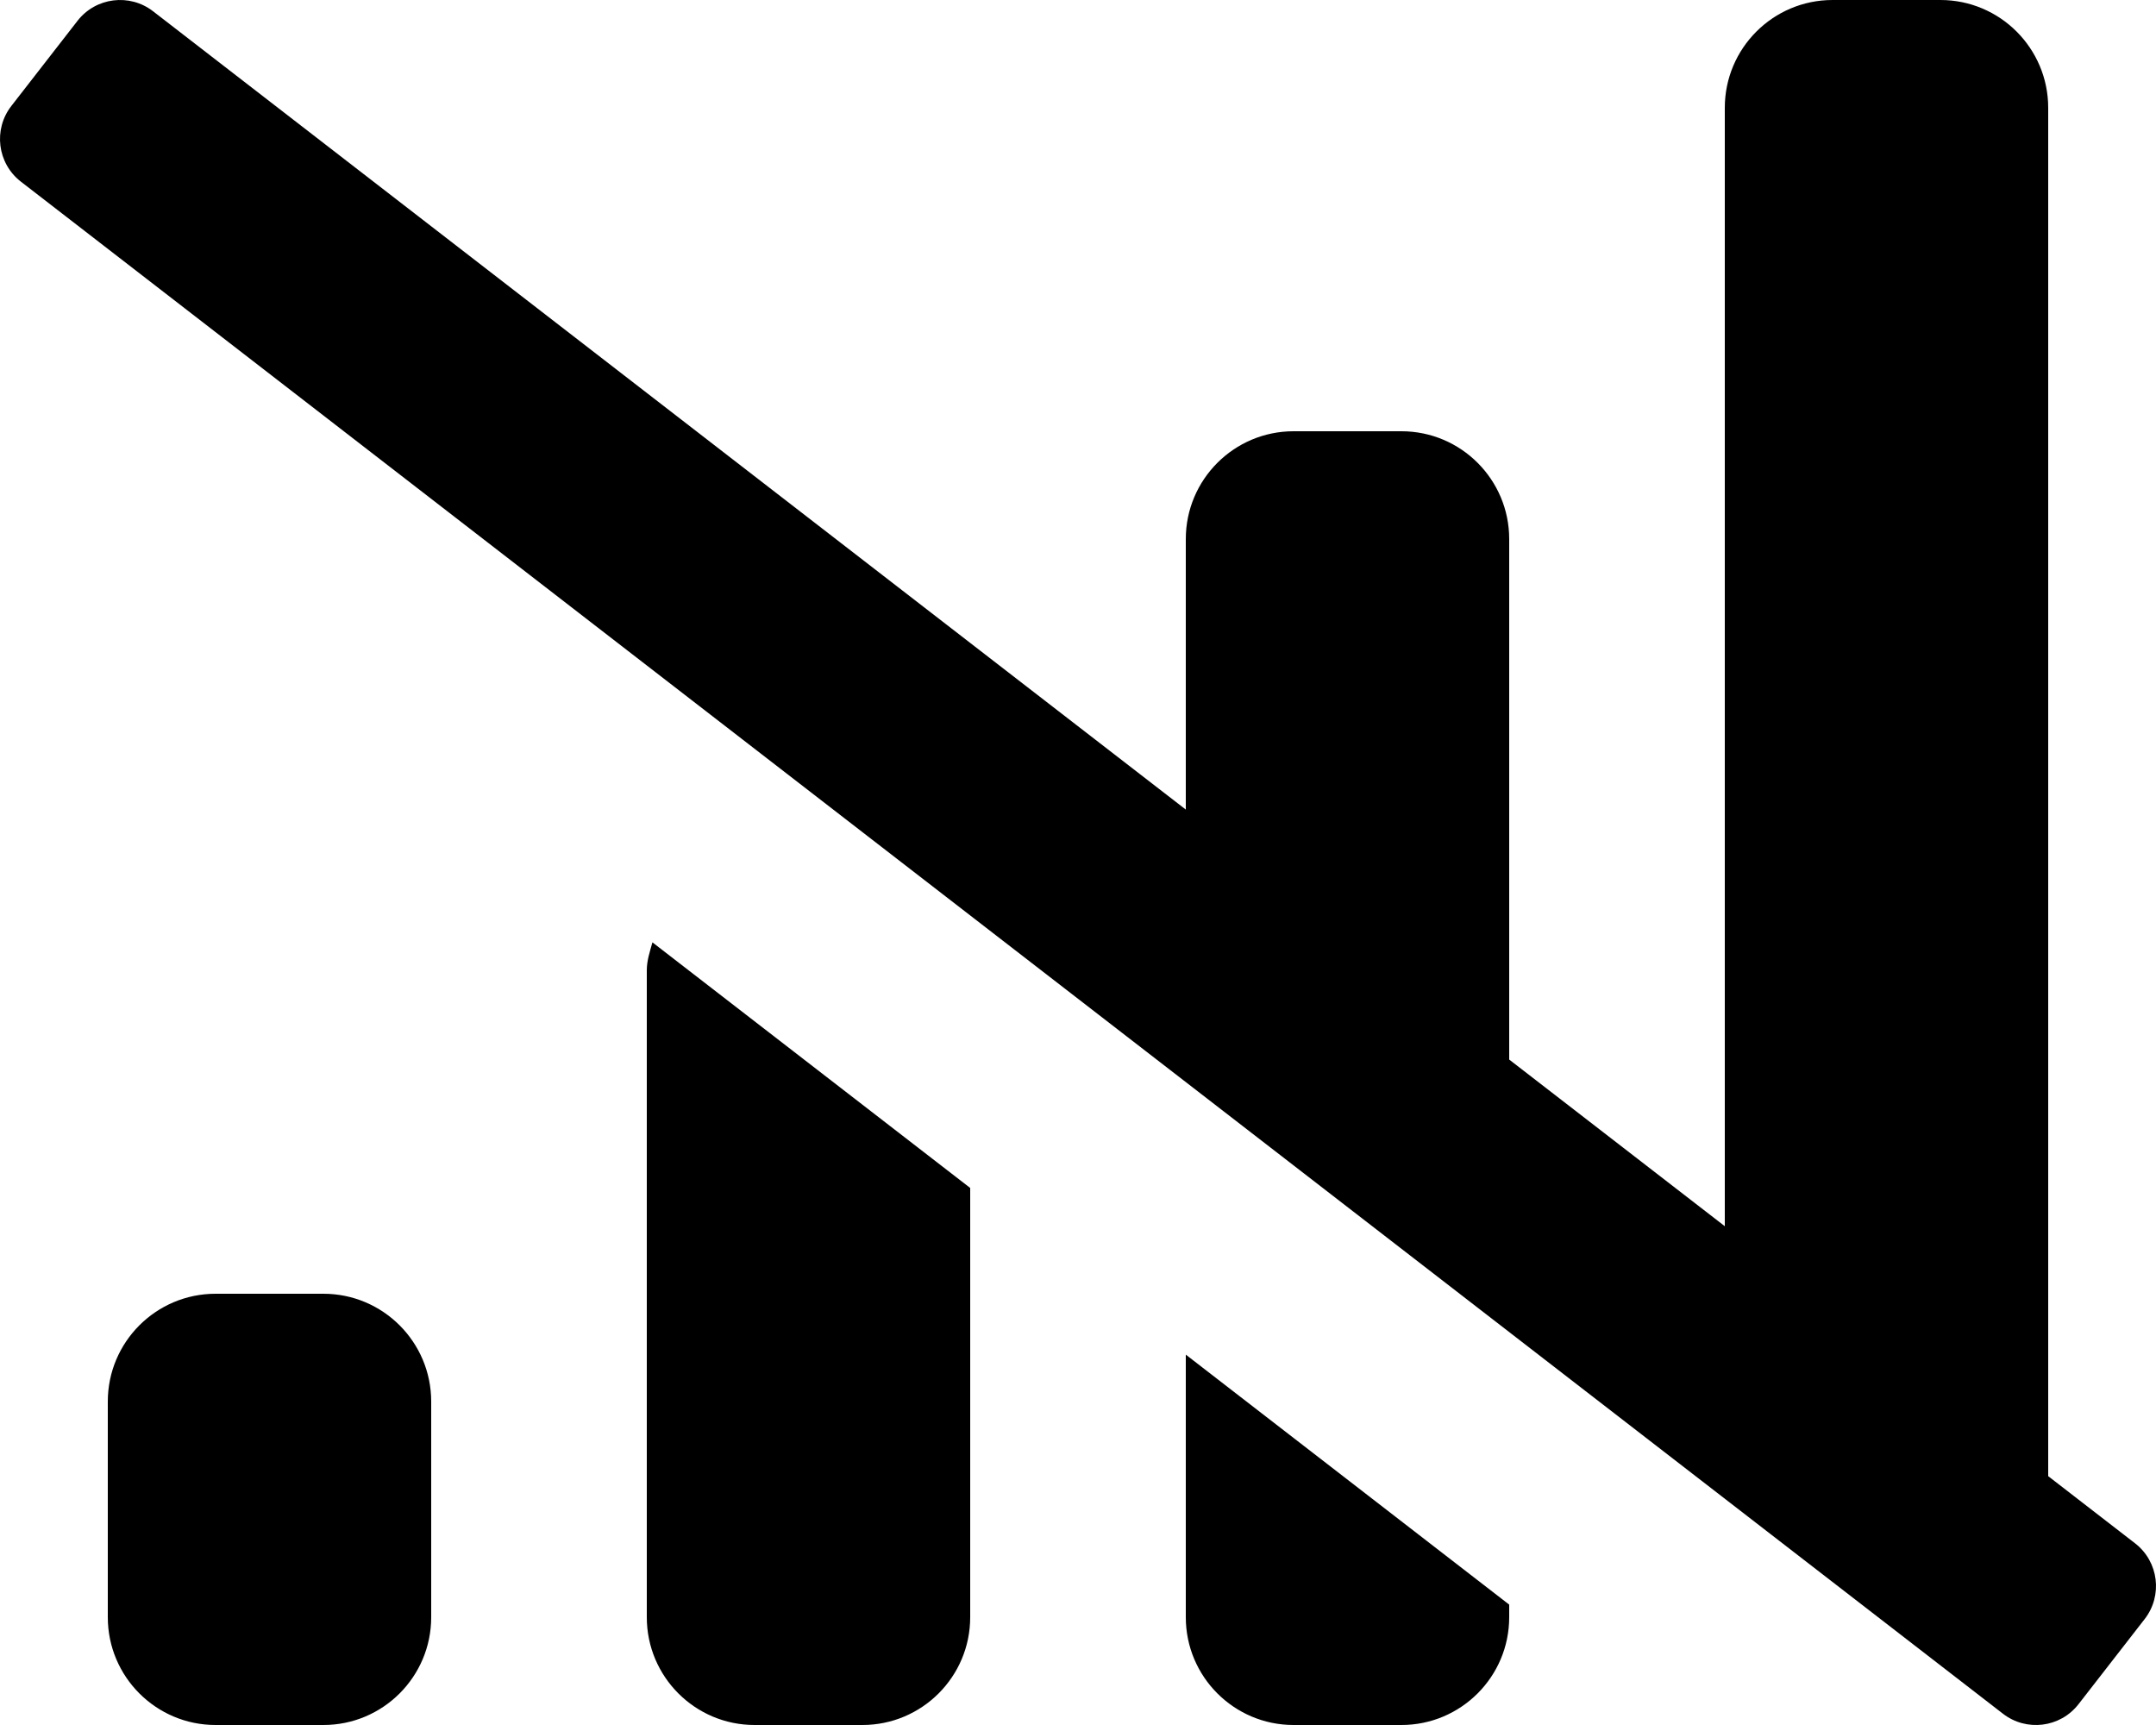
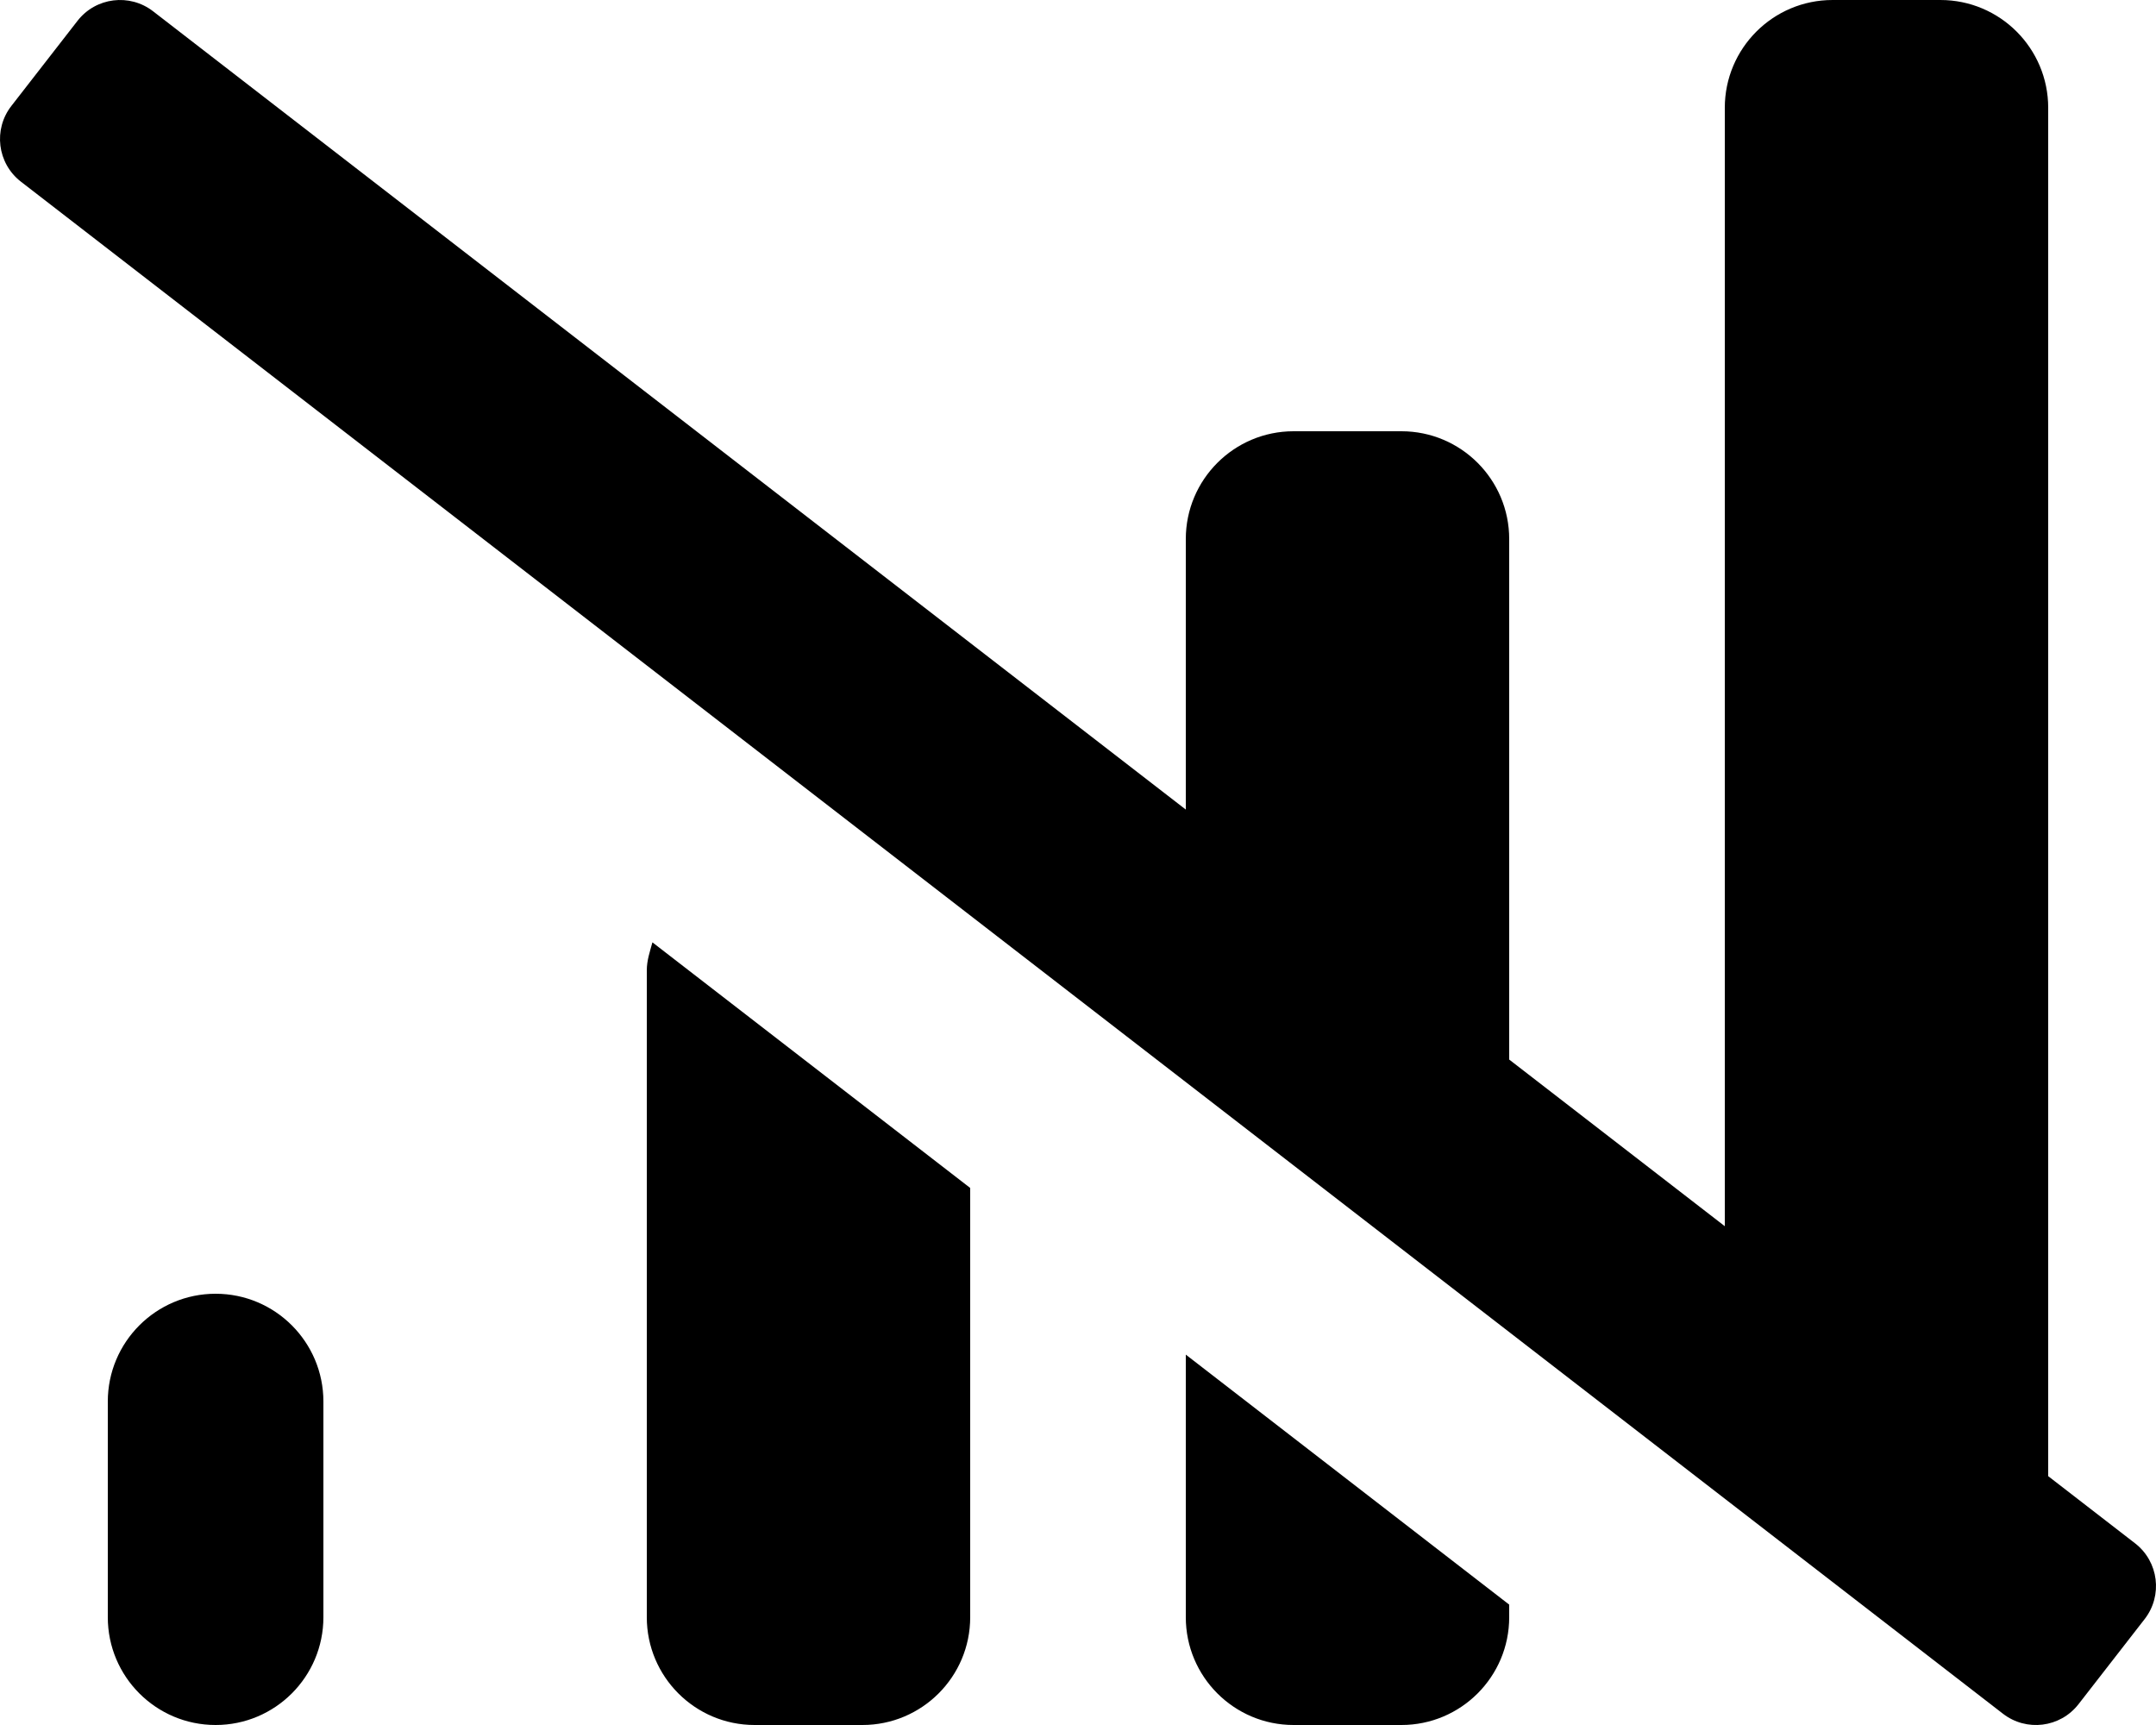
<svg xmlns="http://www.w3.org/2000/svg" viewBox="0 0 640 512">
-   <path d="M633.82 458.1L608 438.14V32c0-17.67-14.33-32-32-32h-32c-17.67 0-32 14.33-32 32v331.95l-64-49.46V160c0-17.67-14.33-32-32-32h-32c-17.67 0-32 14.33-32 32v80.29L45.47 3.37C38.49-2.05 28.43-.8 23.01 6.18L3.37 31.45C-2.05 38.42-.8 48.47 6.18 53.9l588.36 454.73c6.98 5.43 17.03 4.17 22.46-2.81l19.64-25.27c5.41-6.97 4.16-17.02-2.82-22.45zM96 384H64c-17.67 0-32 14.33-32 32v64c0 17.67 14.33 32 32 32h32c17.67 0 32-14.33 32-32v-64c0-17.67-14.33-32-32-32zm96-96v192c0 17.67 14.33 32 32 32h32c17.67 0 32-14.33 32-32V352.6l-94.33-72.9c-.74 2.71-1.67 5.36-1.67 8.3zm160 192c0 17.67 14.33 32 32 32h32c17.67 0 32-14.33 32-32v-3.73l-96-74.2V480z" />
+   <path d="M633.82 458.1L608 438.14V32c0-17.67-14.33-32-32-32h-32c-17.67 0-32 14.33-32 32v331.95l-64-49.46V160c0-17.67-14.33-32-32-32h-32c-17.67 0-32 14.33-32 32v80.29L45.47 3.37C38.49-2.05 28.43-.8 23.01 6.18L3.37 31.45C-2.05 38.42-.8 48.47 6.18 53.9l588.36 454.73c6.98 5.43 17.03 4.17 22.46-2.81l19.64-25.27c5.41-6.97 4.16-17.02-2.82-22.45zM96 384H64c-17.67 0-32 14.33-32 32v64c0 17.67 14.33 32 32 32c17.67 0 32-14.33 32-32v-64c0-17.67-14.33-32-32-32zm96-96v192c0 17.67 14.33 32 32 32h32c17.67 0 32-14.33 32-32V352.6l-94.33-72.9c-.74 2.71-1.67 5.36-1.67 8.3zm160 192c0 17.67 14.33 32 32 32h32c17.67 0 32-14.33 32-32v-3.73l-96-74.2V480z" />
</svg>